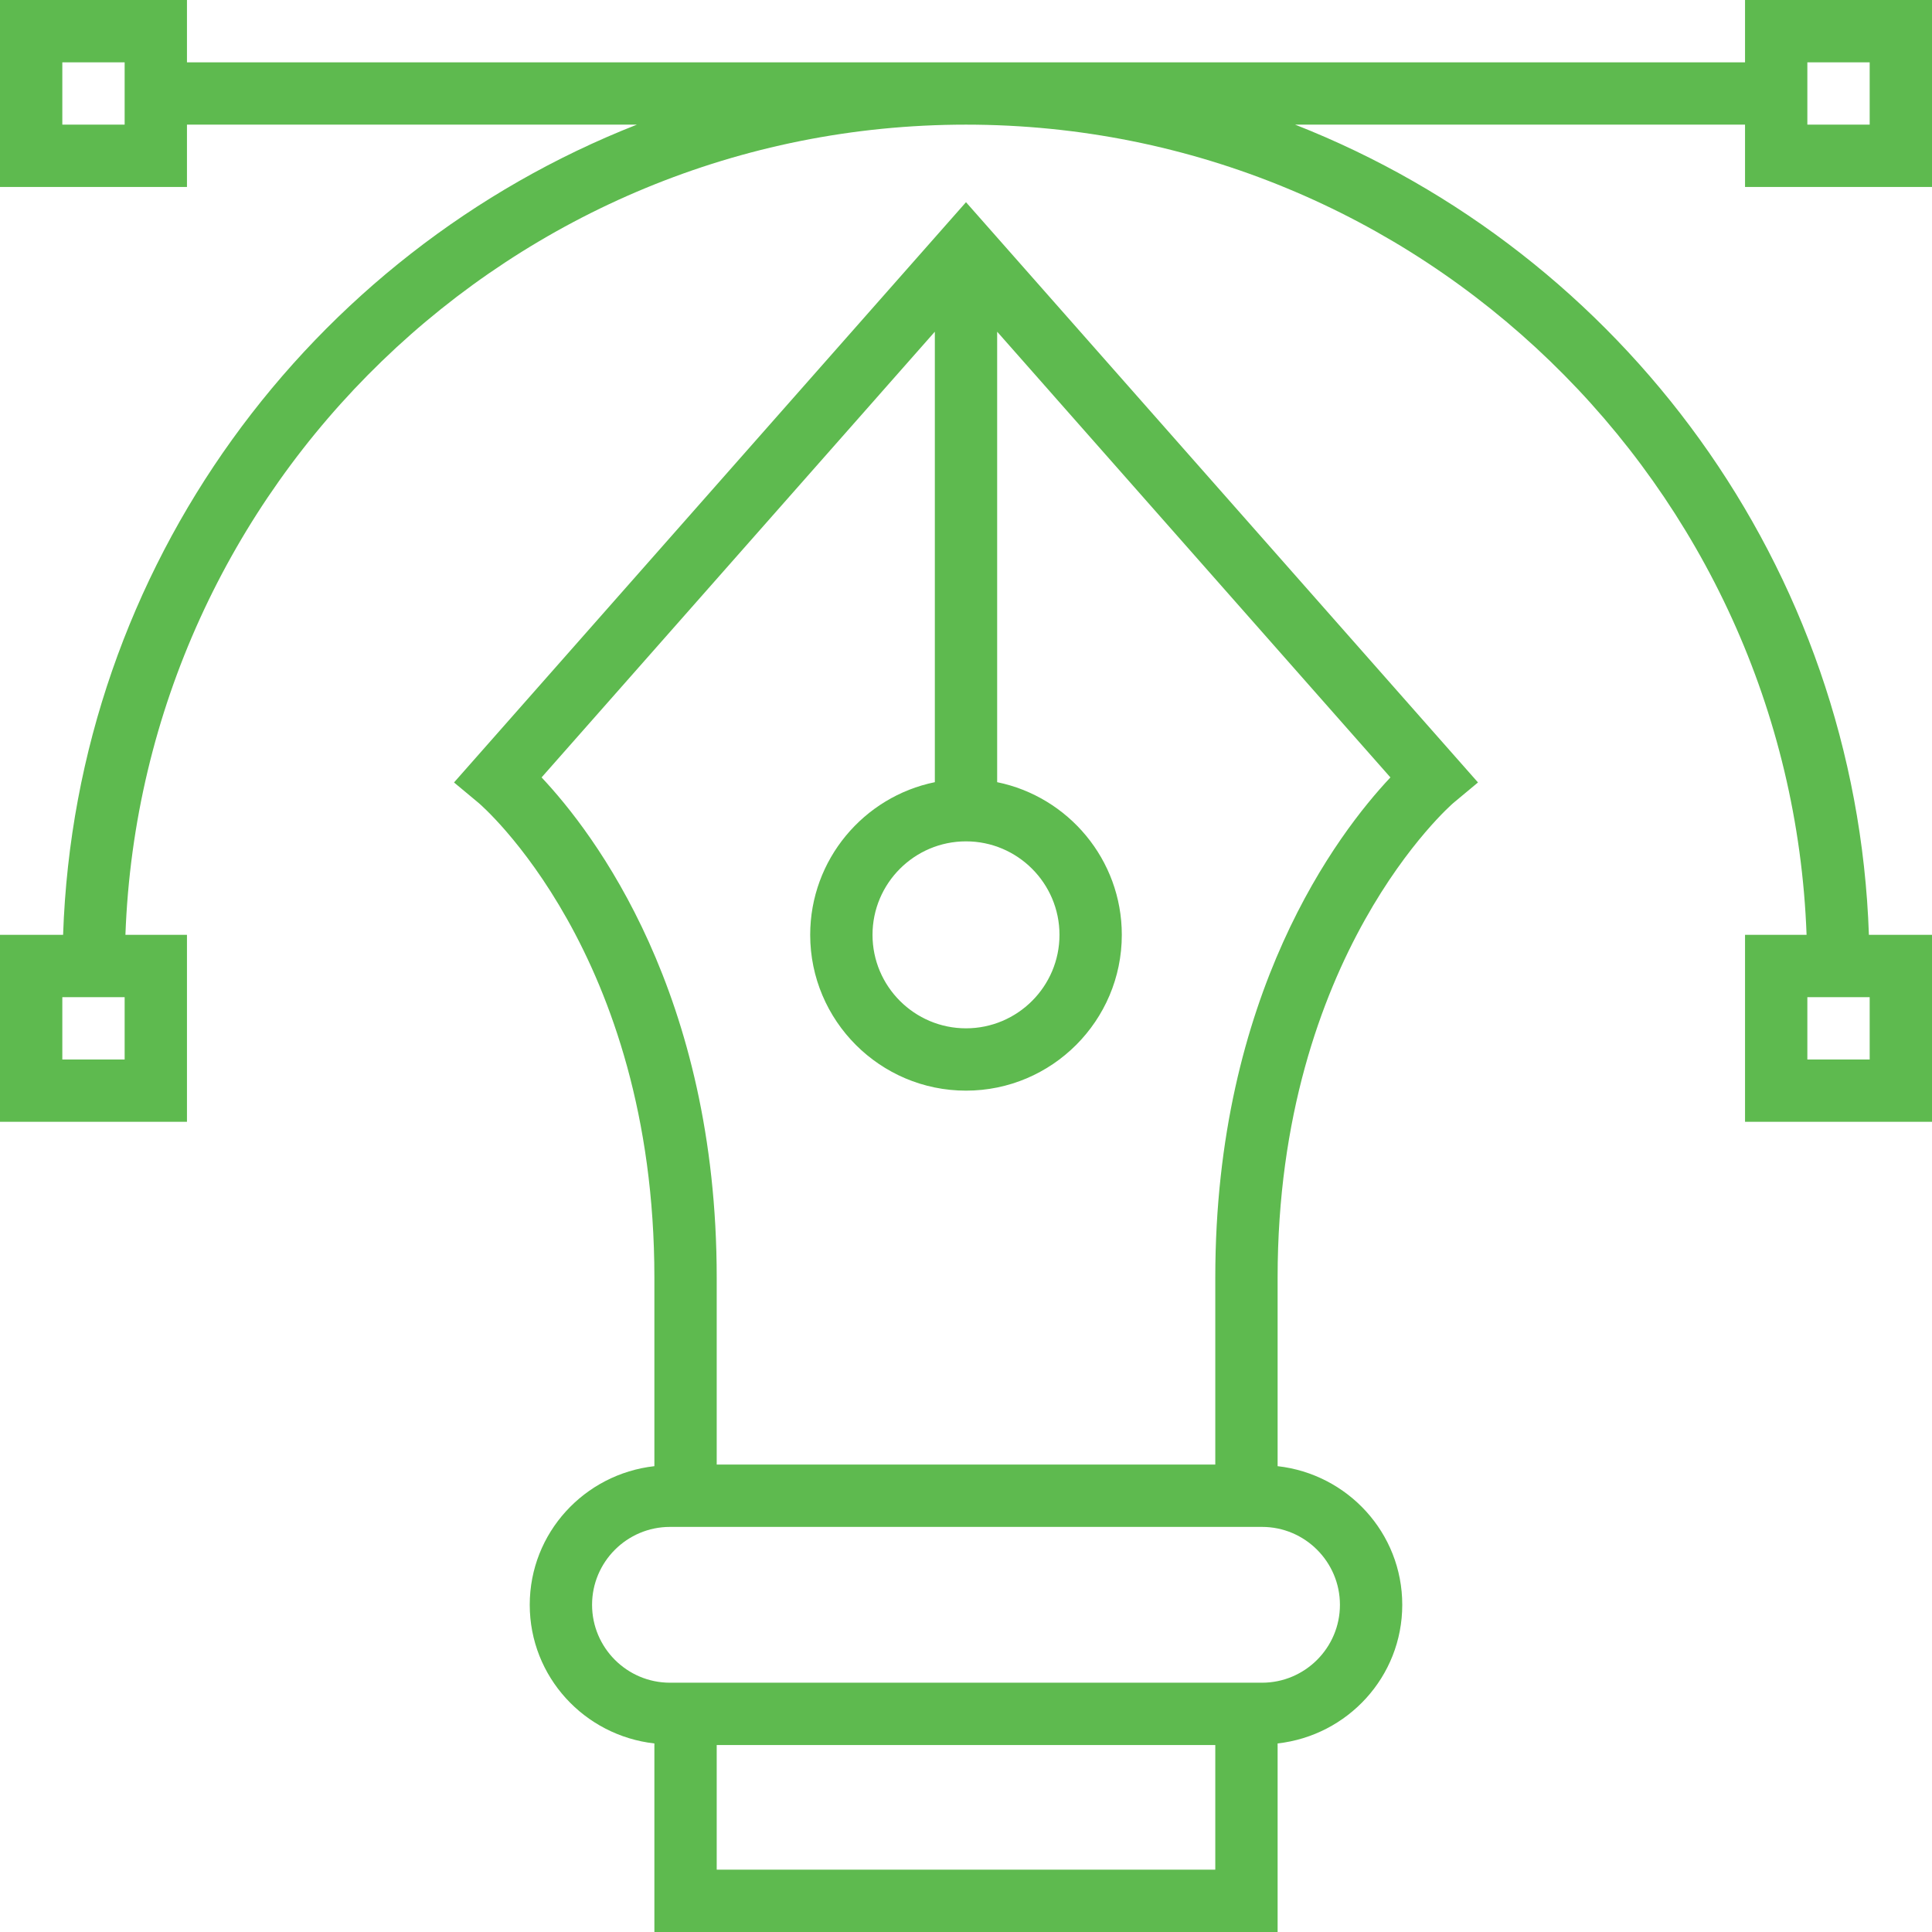
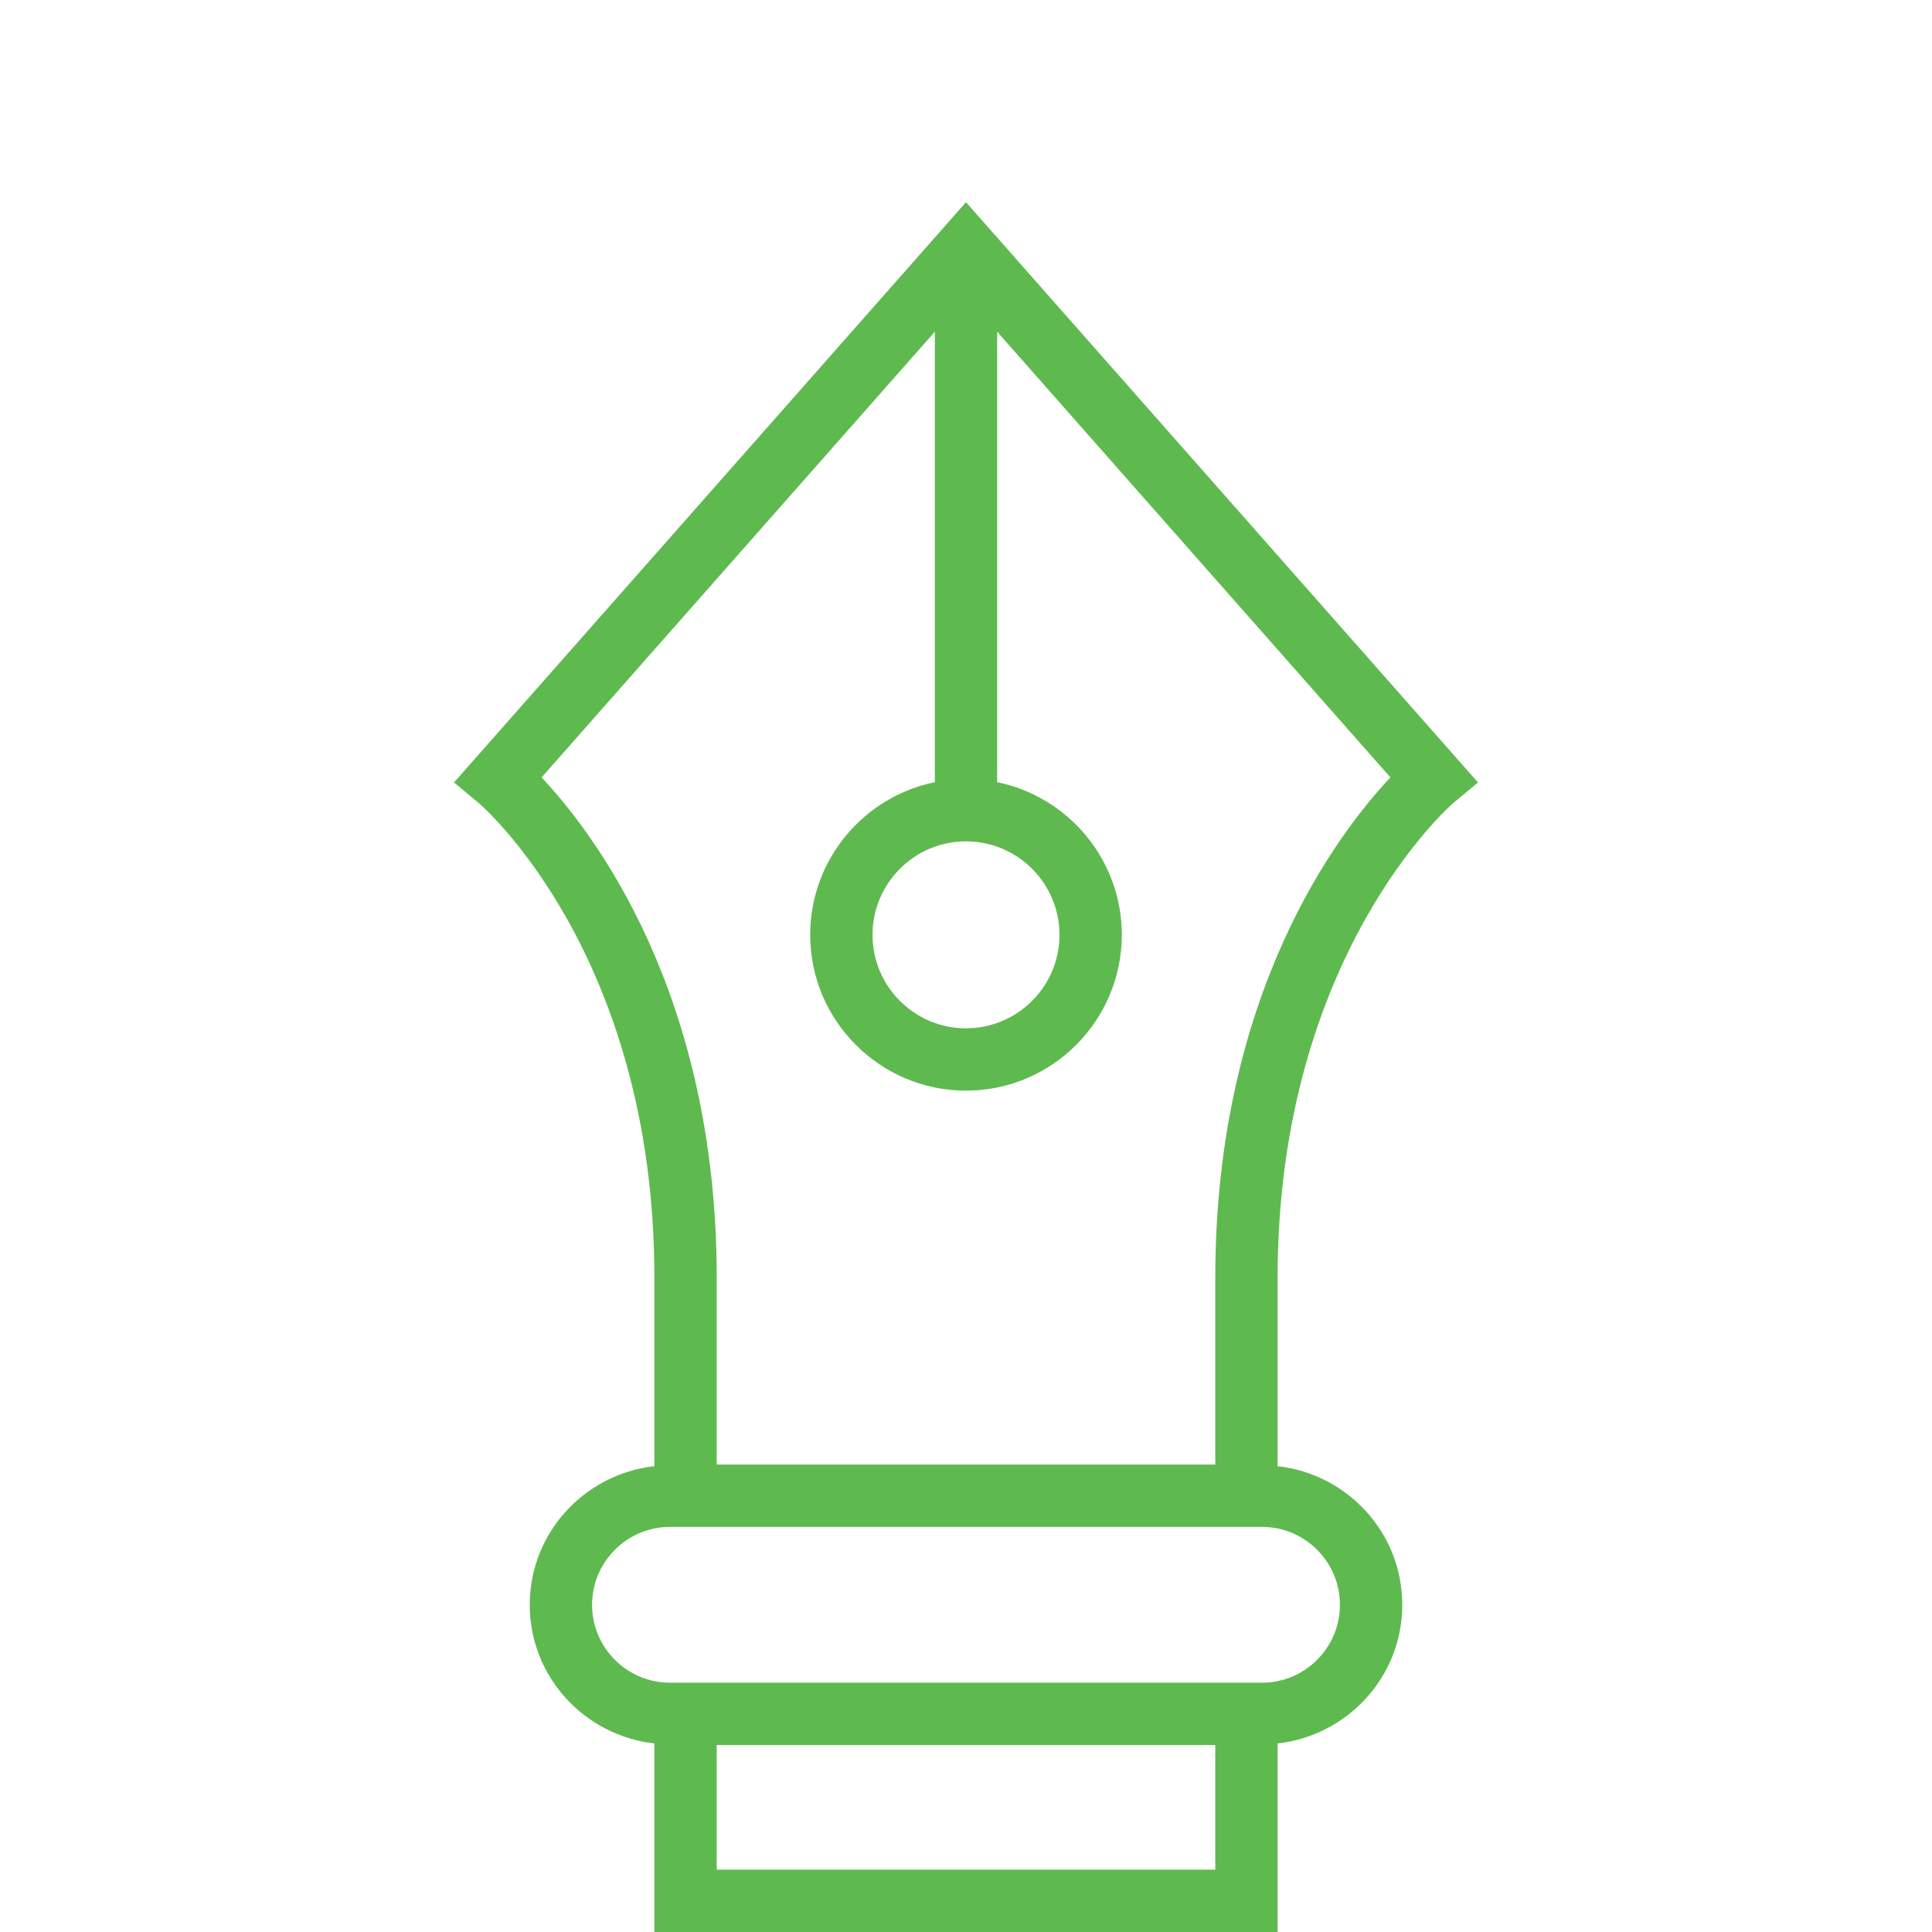
<svg xmlns="http://www.w3.org/2000/svg" fill="#5eba4f" height="64px" width="64px" version="1.1" id="Layer_1" viewBox="0 0 496 496" xml:space="preserve">
  <g id="SVGRepo_bgCarrier" stroke-width="0" />
  <g id="SVGRepo_tracerCarrier" stroke-linecap="round" stroke-linejoin="round" />
  <g id="SVGRepo_iconCarrier">
    <g>
      <g>
        <g>
          <path d="M116.56,200.88l6.32,5.264C123.328,206.52,168,244.712,168,328v48.408c-17.952,2.016-32,17.112-32,35.592 c0,18.48,14.048,33.576,32,35.592V496h160v-48.408c17.952-2.016,32-17.112,32-35.592c0-18.48-14.048-33.576-32-35.592V328 c0-82.8,44.688-121.488,45.12-121.856l6.32-5.264L248,51.912L116.56,200.88z M272,240c0,13.232-10.768,24-24,24s-24-10.768-24-24 s10.768-24,24-24S272,226.768,272,240z M312,480H184v-32h128V480z M344,412c0,11.024-8.976,20-20,20H172 c-11.024,0-20-8.976-20-20s8.976-20,20-20h152C335.024,392,344,400.976,344,412z M256,85.16l100.96,114.424 C343.504,213.88,312,255.128,312,328v48H184v-48c0-72.872-31.504-114.12-44.96-128.416L240,85.16v115.648 c-18.232,3.72-32,19.872-32,39.192c0,22.056,17.944,40,40,40c22.056,0,40-17.944,40-40c0-19.312-13.768-35.472-32-39.192V85.16z" />
-           <path d="M496,48V0h-48v16H48V0H0v48h48V32h115.504C79.608,64.936,19.432,145.336,16.2,240H0v48h48v-48H32.2 C36.432,124.592,131.584,32,248,32s211.568,92.592,215.8,208H448v48h48v-48h-16.2c-3.232-94.664-63.408-175.064-147.304-208H448 v16H496z M464,16h16v16h-16V16z M32,32H16V16h16V32z M32,272H16v-16h16V272z M464,256h16v16h-16V256z" />
        </g>
      </g>
    </g>
  </g>
</svg>